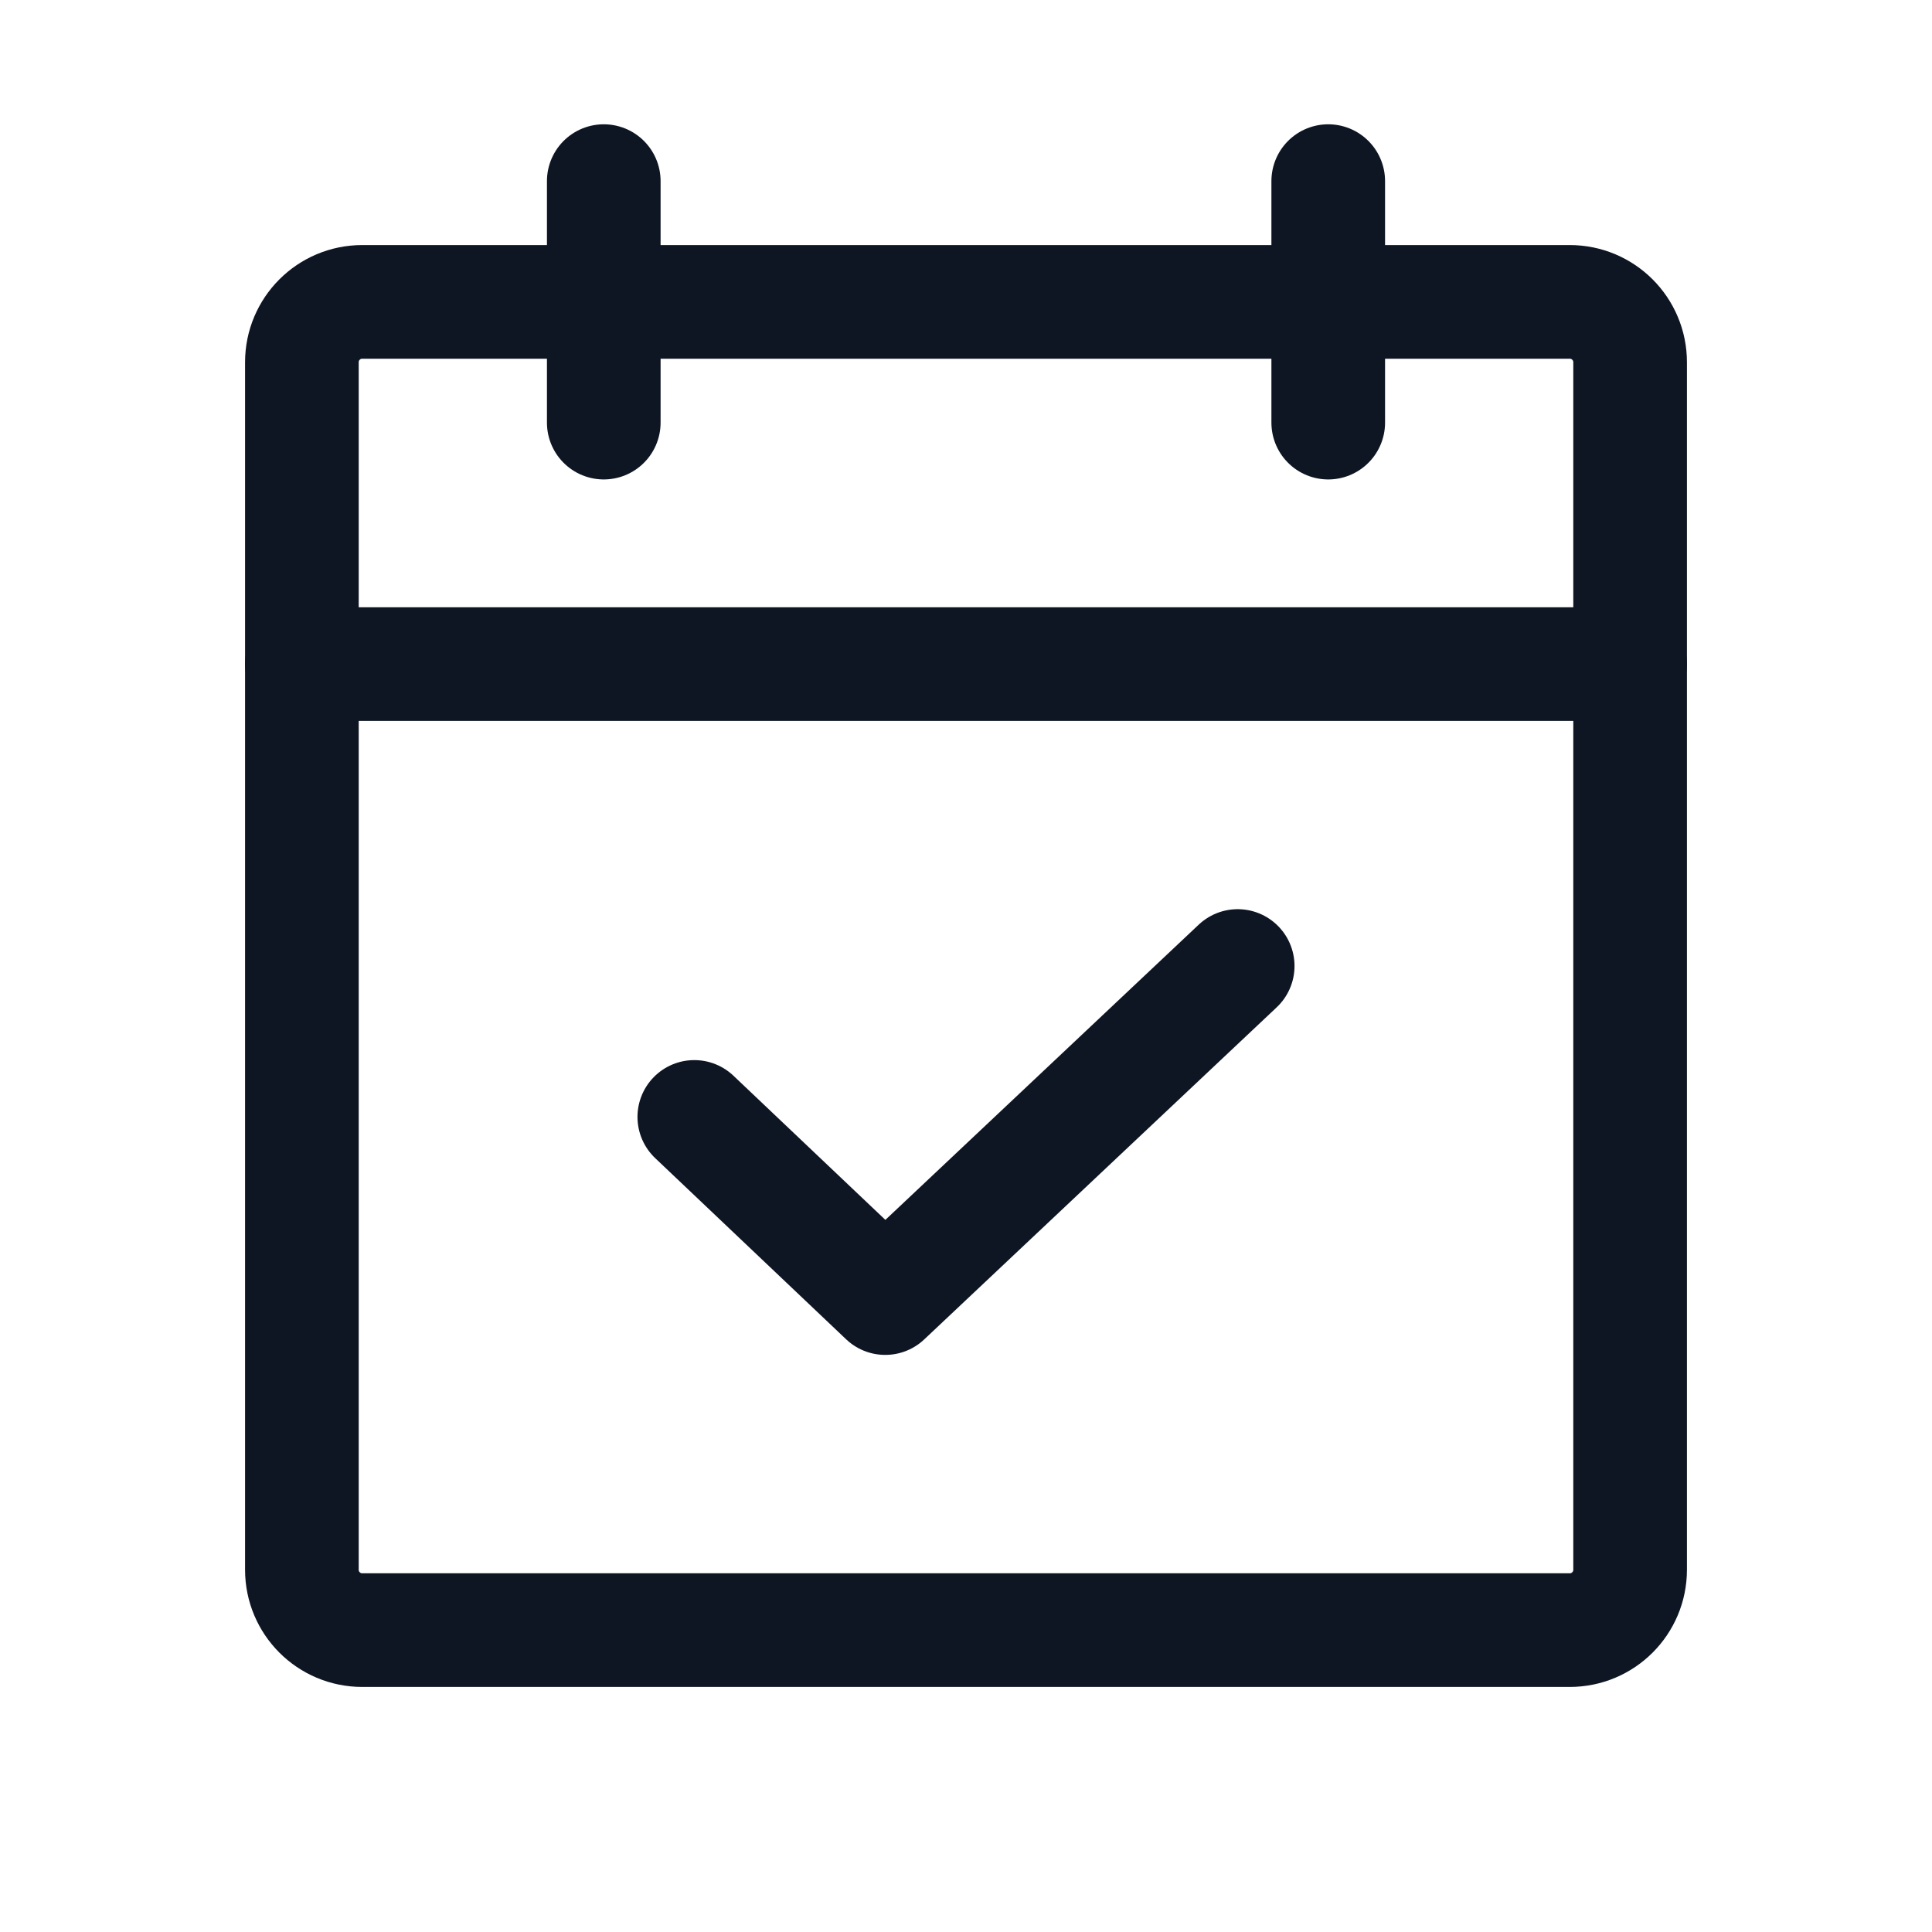
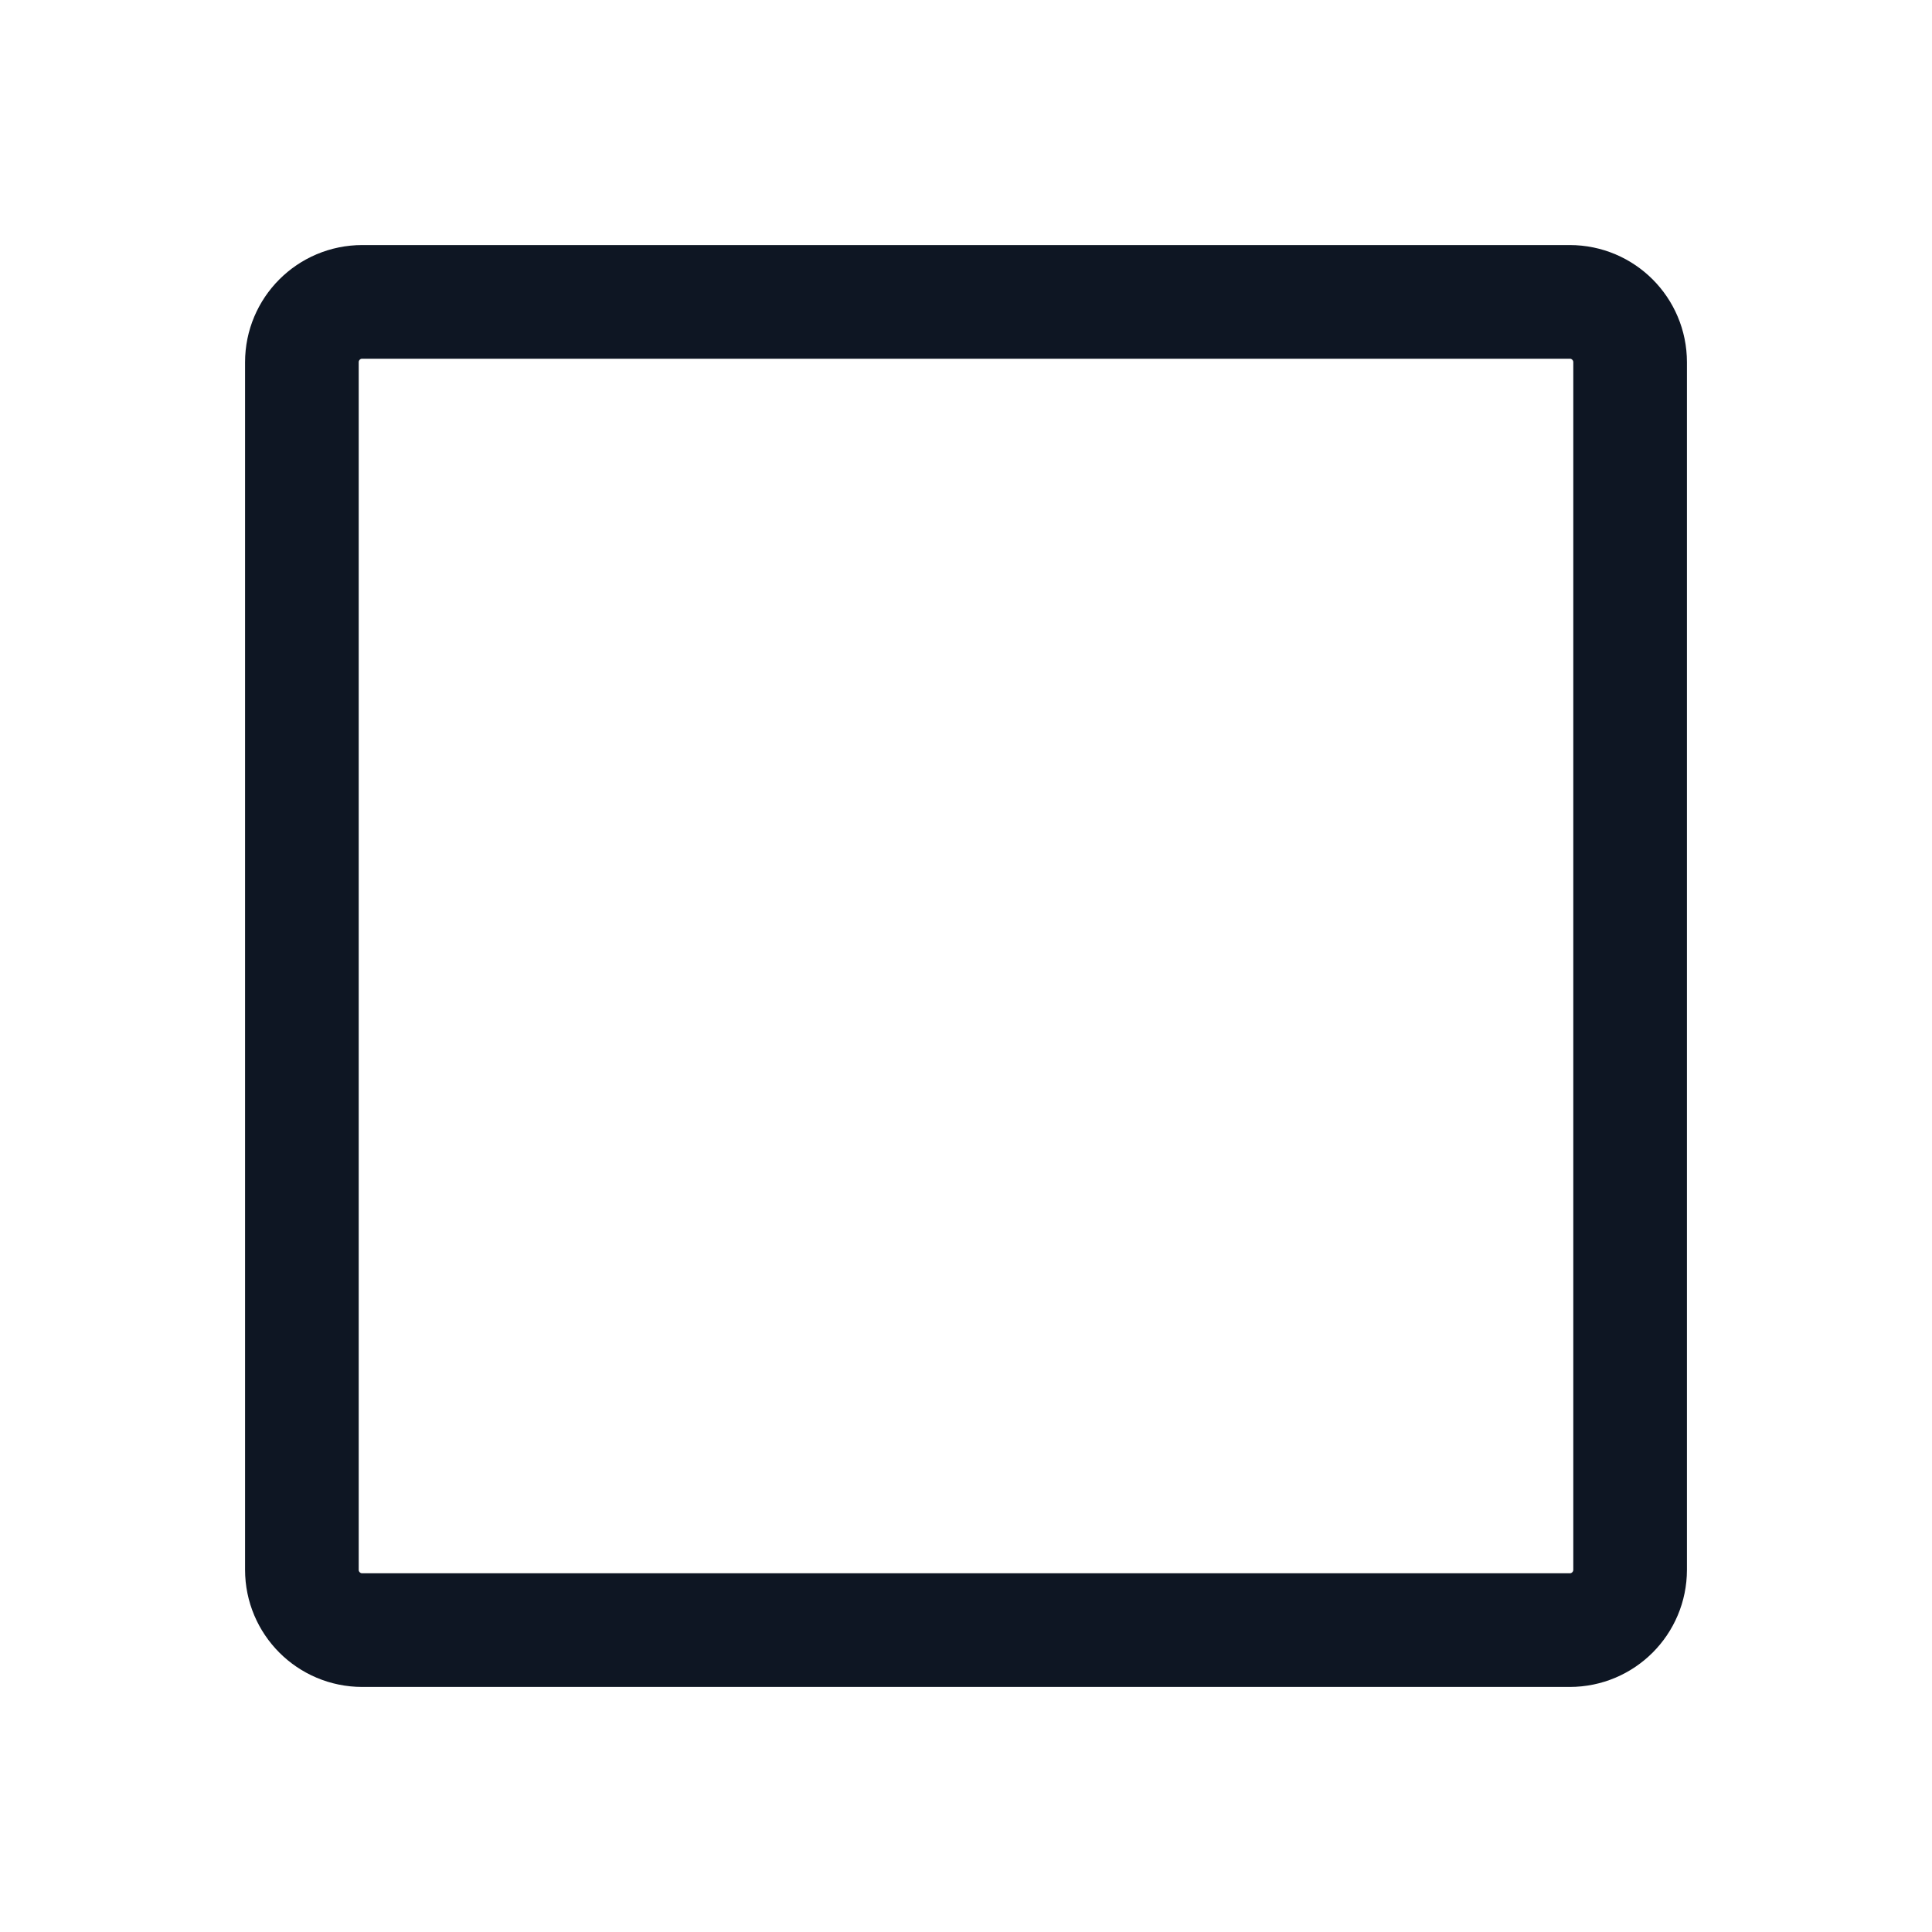
<svg xmlns="http://www.w3.org/2000/svg" width="51" height="51" viewBox="0 0 51 51" fill="none">
  <path d="M41.438 7.969H9.562C8.682 7.969 7.969 8.682 7.969 9.562V41.438C7.969 42.318 8.682 43.031 9.562 43.031H41.438C42.318 43.031 43.031 42.318 43.031 41.438V9.562C43.031 8.682 42.318 7.969 41.438 7.969Z" stroke="#0E1623" stroke-width="3" stroke-linecap="round" stroke-linejoin="round" />
-   <path d="M35.062 4.781V11.156" stroke="#0E1623" stroke-width="3" stroke-linecap="round" stroke-linejoin="round" />
-   <path d="M15.938 4.781V11.156" stroke="#0E1623" stroke-width="3" stroke-linecap="round" stroke-linejoin="round" />
-   <path d="M7.969 17.531H43.031" stroke="#0E1623" stroke-width="3" stroke-linecap="round" stroke-linejoin="round" />
-   <path d="M32.672 25.5L23.368 34.266L18.328 29.484" stroke="#0E1623" stroke-width="3" stroke-linecap="round" stroke-linejoin="round" />
</svg>